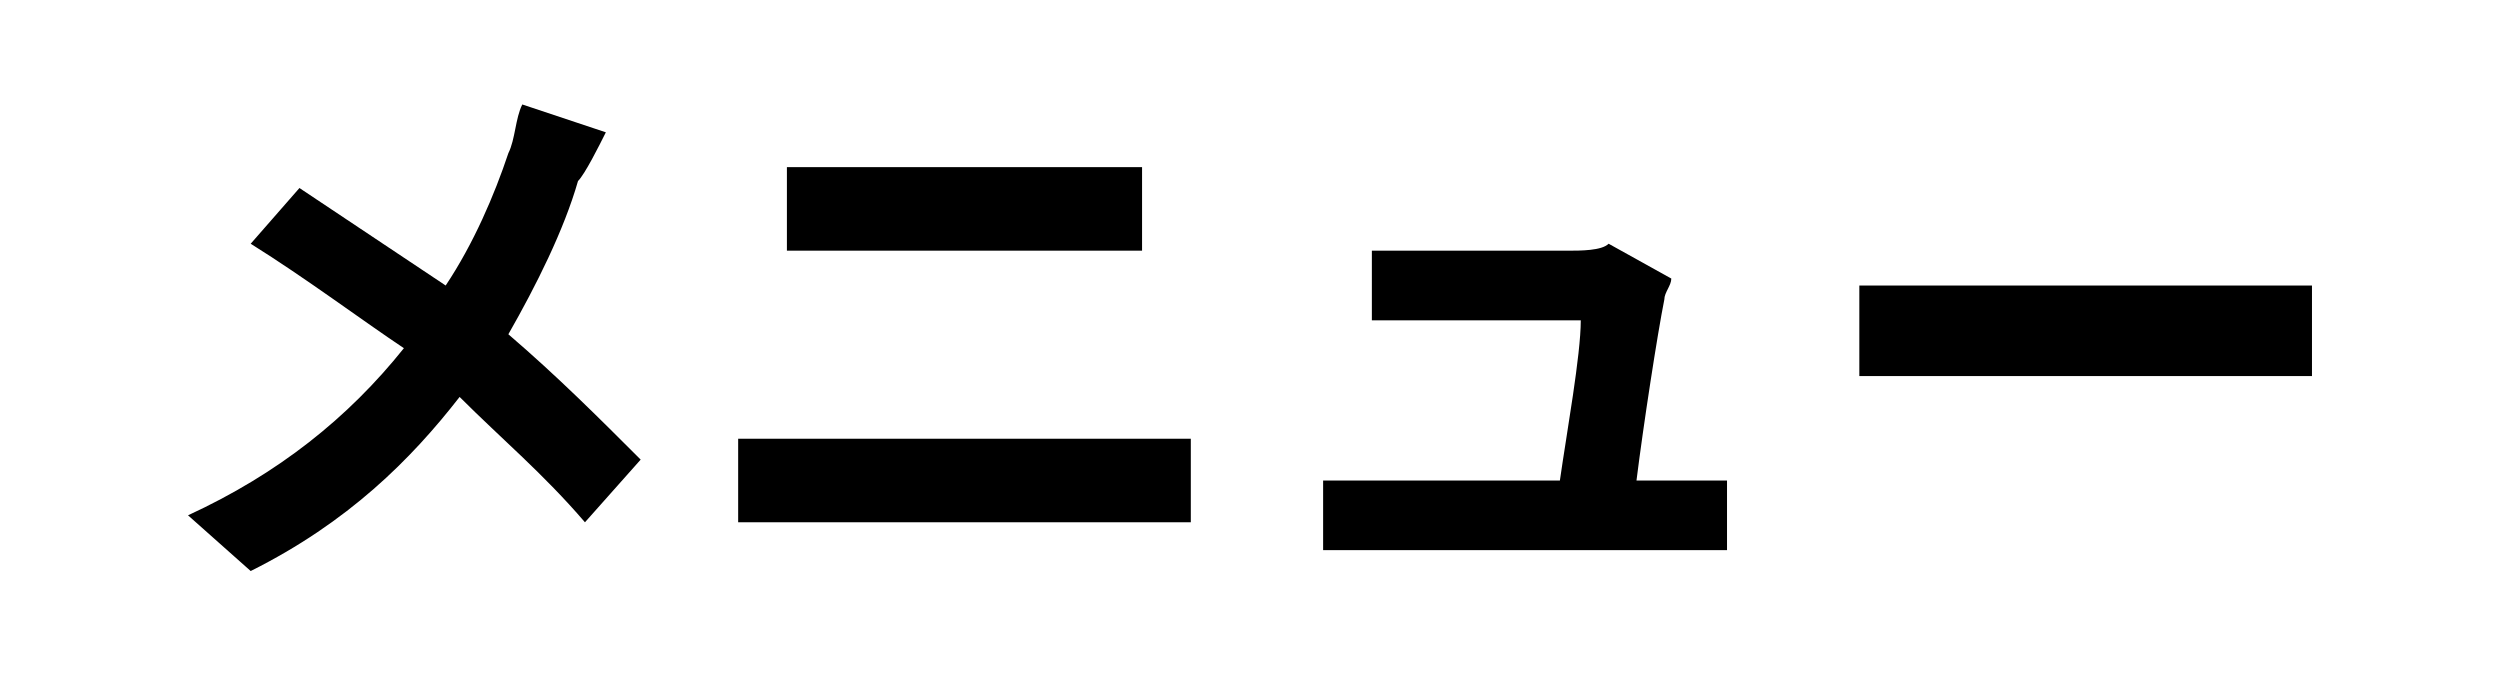
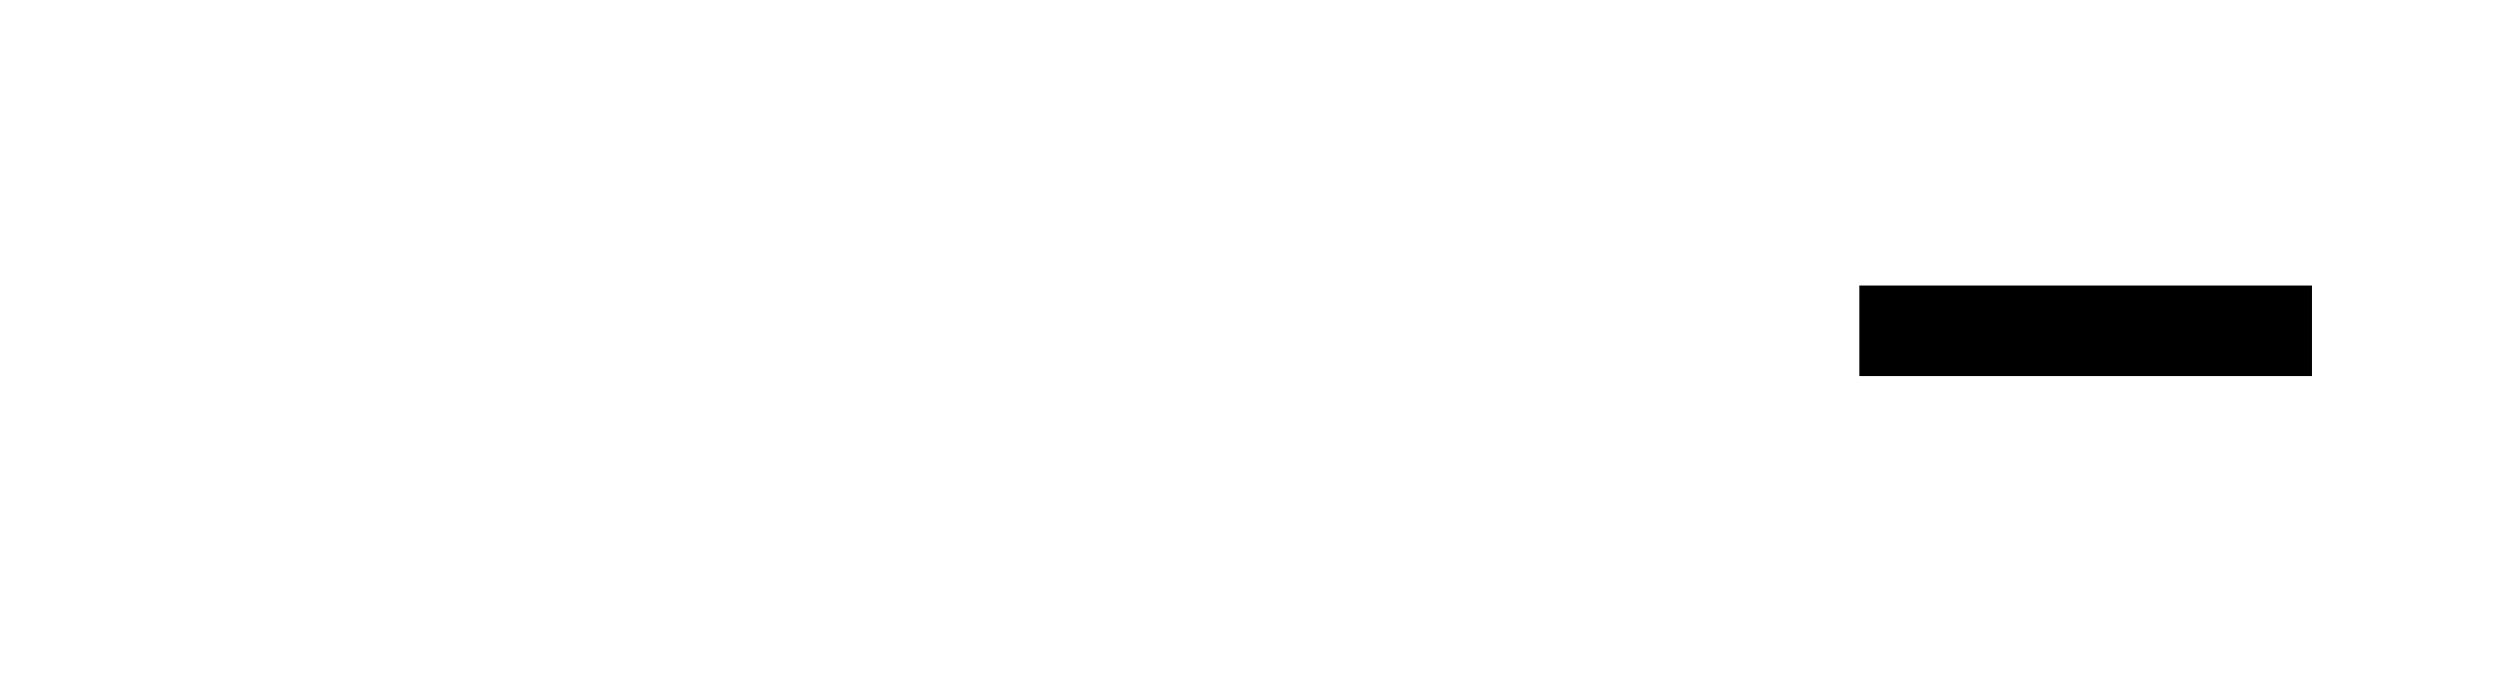
<svg xmlns="http://www.w3.org/2000/svg" version="1.1" id="レイヤー_1" x="0px" y="0px" width="35.9px" height="9.7px" viewBox="0 0 35.9 9.7" style="enable-background:new 0 0 35.9 9.7;" xml:space="preserve">
  <g>
-     <path d="M8.3,2.6C8.1,3.3,7.7,4.1,7.3,4.8C8,5.4,8.6,6,9.2,6.6L8.4,7.5C7.8,6.8,7.2,6.3,6.6,5.7C5.9,6.6,5,7.5,3.6,8.2L2.7,7.4   C4,6.8,5,6,5.8,5C5.2,4.6,4.4,4,3.6,3.5l0.7-0.8c0.6,0.4,1.5,1,2.1,1.4c0.4-0.6,0.7-1.3,0.9-1.9C7.4,2,7.4,1.7,7.5,1.5l1.2,0.4   C8.6,2.1,8.4,2.5,8.3,2.6z" />
-     <path d="M11.6,6.3h4.6c0.3,0,0.6,0,0.9,0v1.2c-0.3,0-0.6,0-0.9,0h-4.6c-0.3,0-0.7,0-1,0V6.3C10.9,6.3,11.3,6.3,11.6,6.3z M12.2,2.4   h3.3c0.3,0,0.7,0,0.9,0v1.2c-0.2,0-0.6,0-0.9,0h-3.3c-0.3,0-0.7,0-0.9,0V2.4C11.6,2.4,12,2.4,12.2,2.4z" />
-     <path d="M23.9,4.3c-0.1,0.5-0.3,1.8-0.4,2.6H24c0.2,0,0.6,0,0.8,0v1c-0.2,0-0.6,0-0.8,0h-4.2c-0.3,0-0.5,0-0.8,0v-1   c0.2,0,0.5,0,0.8,0h2.6c0.1-0.7,0.3-1.8,0.3-2.3h-2.2c-0.3,0-0.6,0-0.8,0V3.6c0.2,0,0.6,0,0.8,0h2c0.2,0,0.5,0,0.6-0.1L24,4   C24,4.1,23.9,4.2,23.9,4.3z" />
    <path d="M28,4.1h4.3c0.4,0,0.7,0,0.9,0v1.3c-0.2,0-0.6,0-0.9,0H28c-0.5,0-1,0-1.3,0V4.1C27,4.1,27.5,4.1,28,4.1z" />
  </g>
</svg>